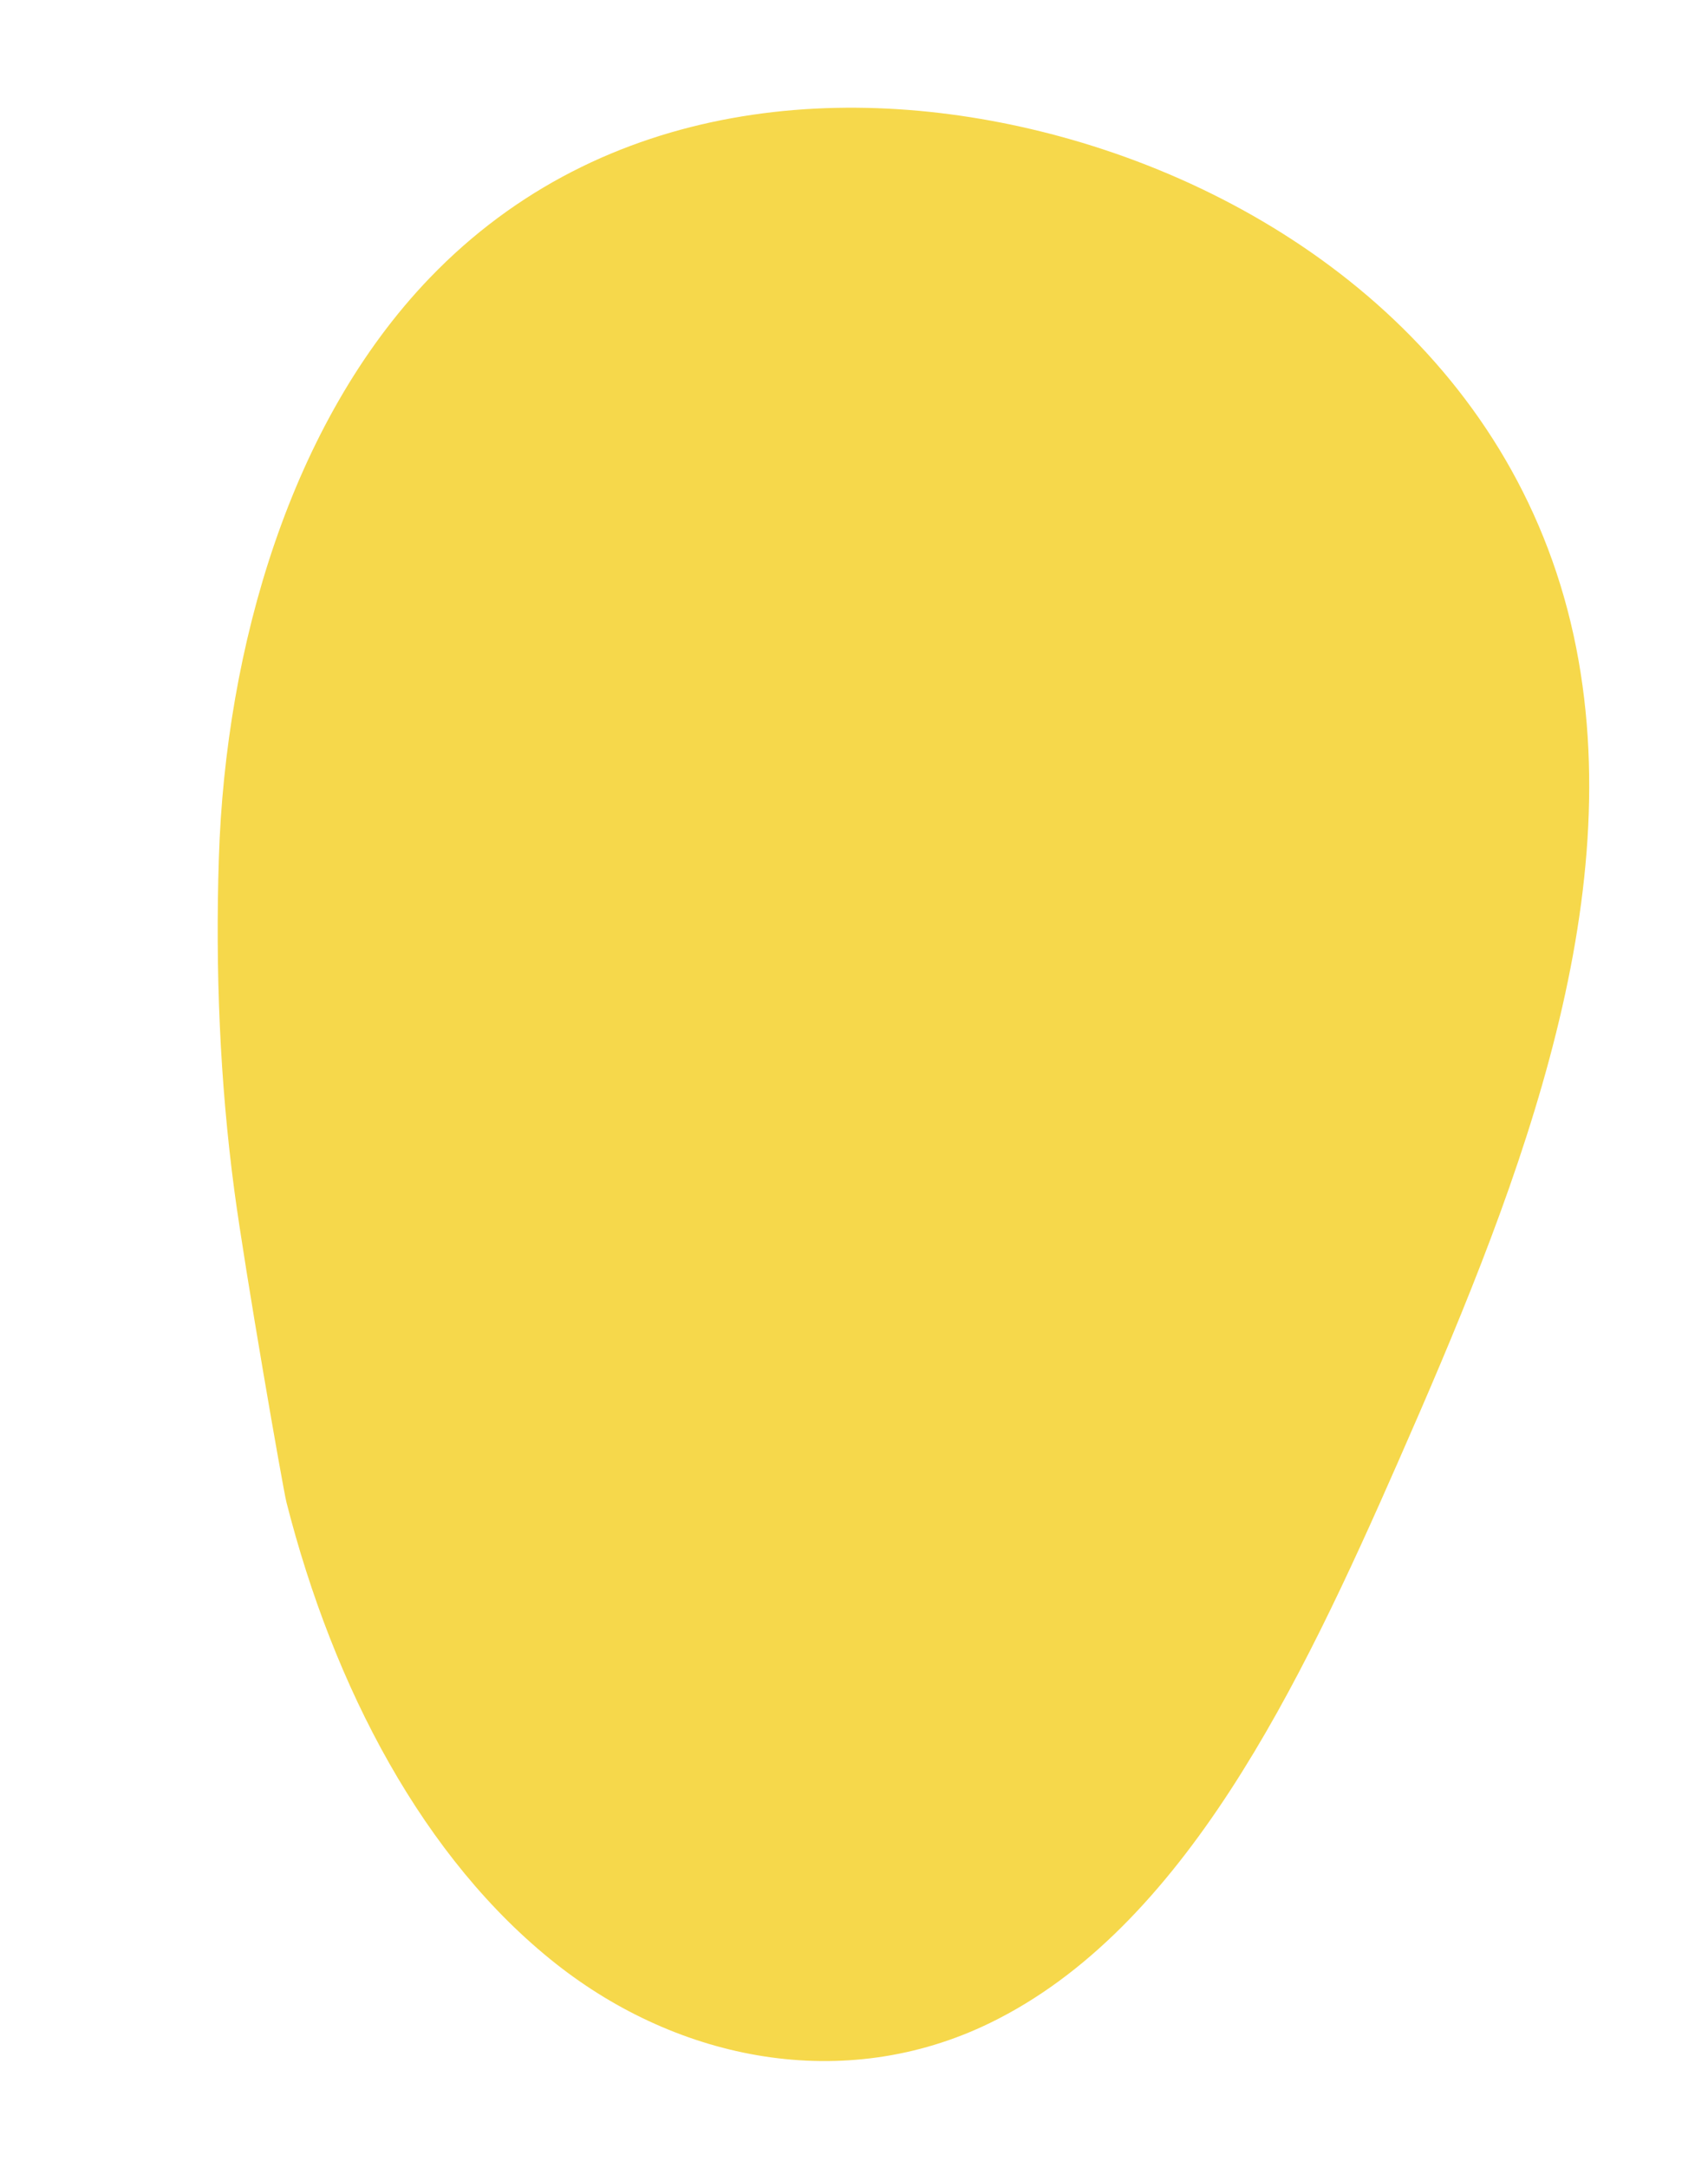
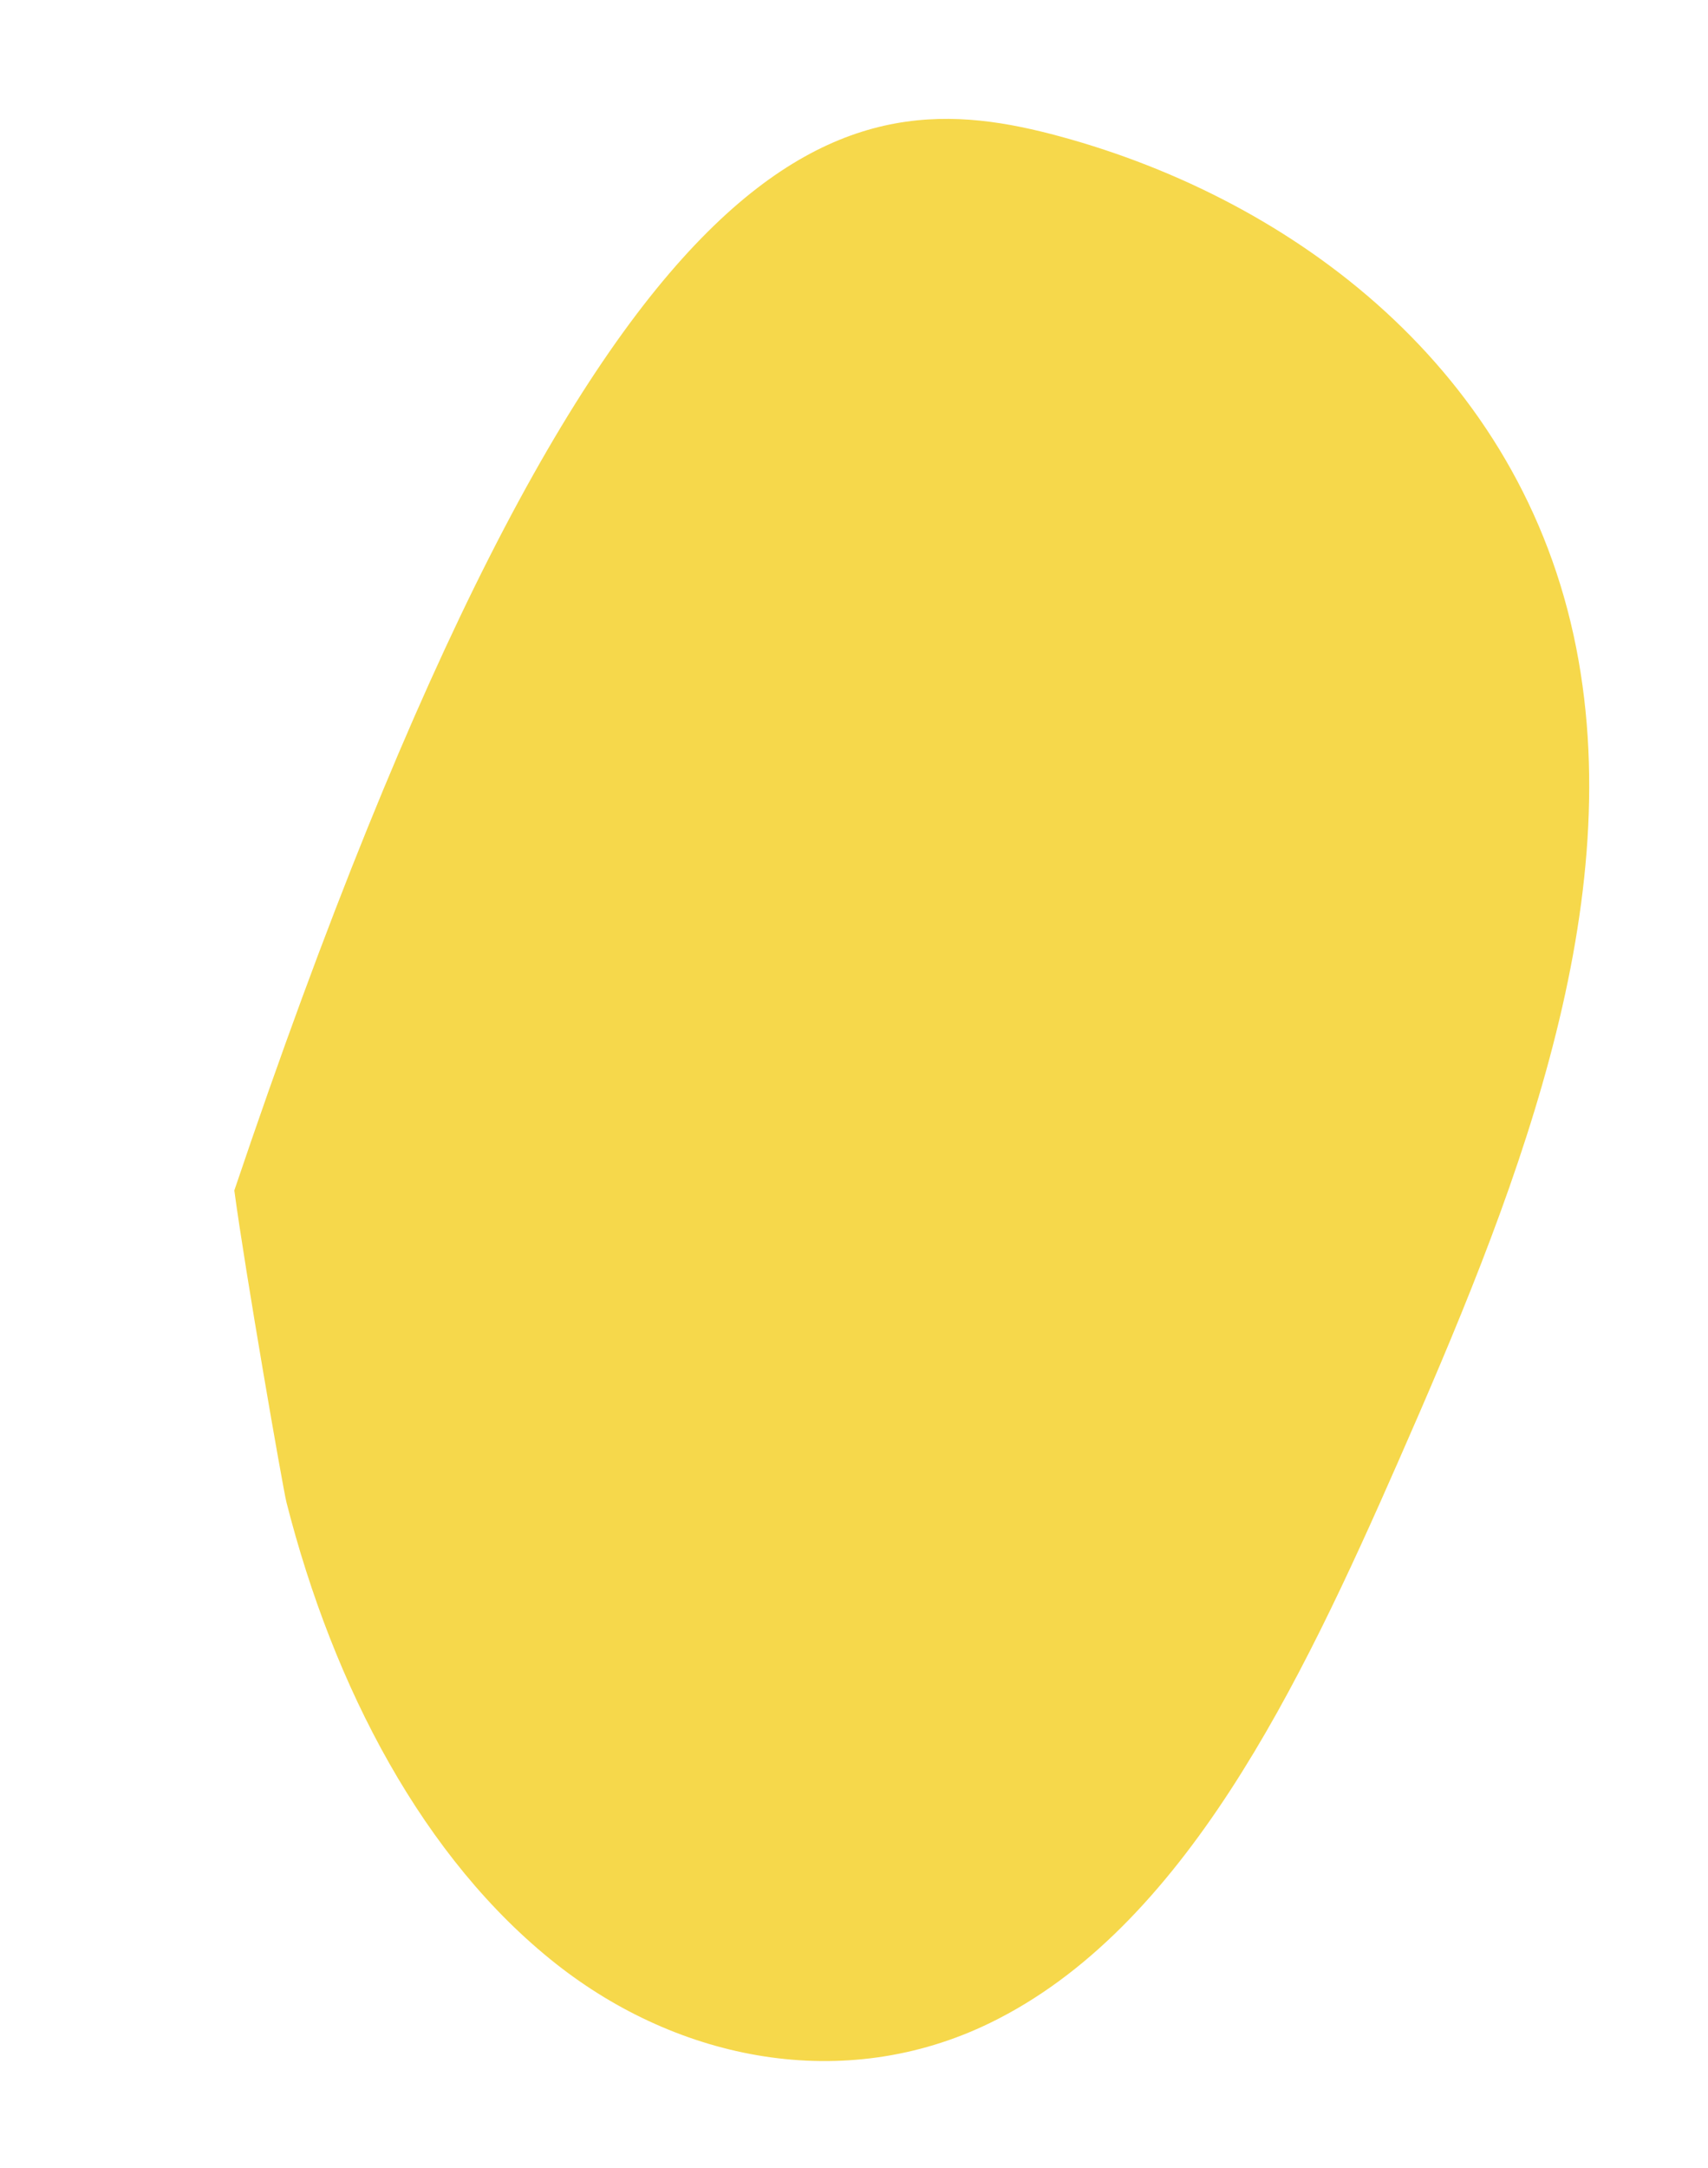
<svg xmlns="http://www.w3.org/2000/svg" width="1319.465" height="1673.76">
-   <path fill="#f6d84b" d="M181.02 918.97c-11.197-84.01-14.722-170.23-11.948-256.652 5.225-162.838 55.547-336.164 162.892-447.76C465.968 75.247 657.56 61.37 819.43 105.456c180.118 49.059 355.983 179.708 398.282 394.946 40.593 206.553-49.916 428.474-137.463 627.65-75.903 172.69-165.507 360.77-315.554 433.64-112.934 54.85-240.37 29.01-335.012-45.588-102.388-80.704-171.997-213.48-208.388-356.4-2.706-10.631-32.043-178.97-40.274-240.733" data-name="シェイプ 34 のコピー" />
+   <path fill="#f6d84b" d="M181.02 918.97C465.968 75.247 657.56 61.37 819.43 105.456c180.118 49.059 355.983 179.708 398.282 394.946 40.593 206.553-49.916 428.474-137.463 627.65-75.903 172.69-165.507 360.77-315.554 433.64-112.934 54.85-240.37 29.01-335.012-45.588-102.388-80.704-171.997-213.48-208.388-356.4-2.706-10.631-32.043-178.97-40.274-240.733" data-name="シェイプ 34 のコピー" />
</svg>